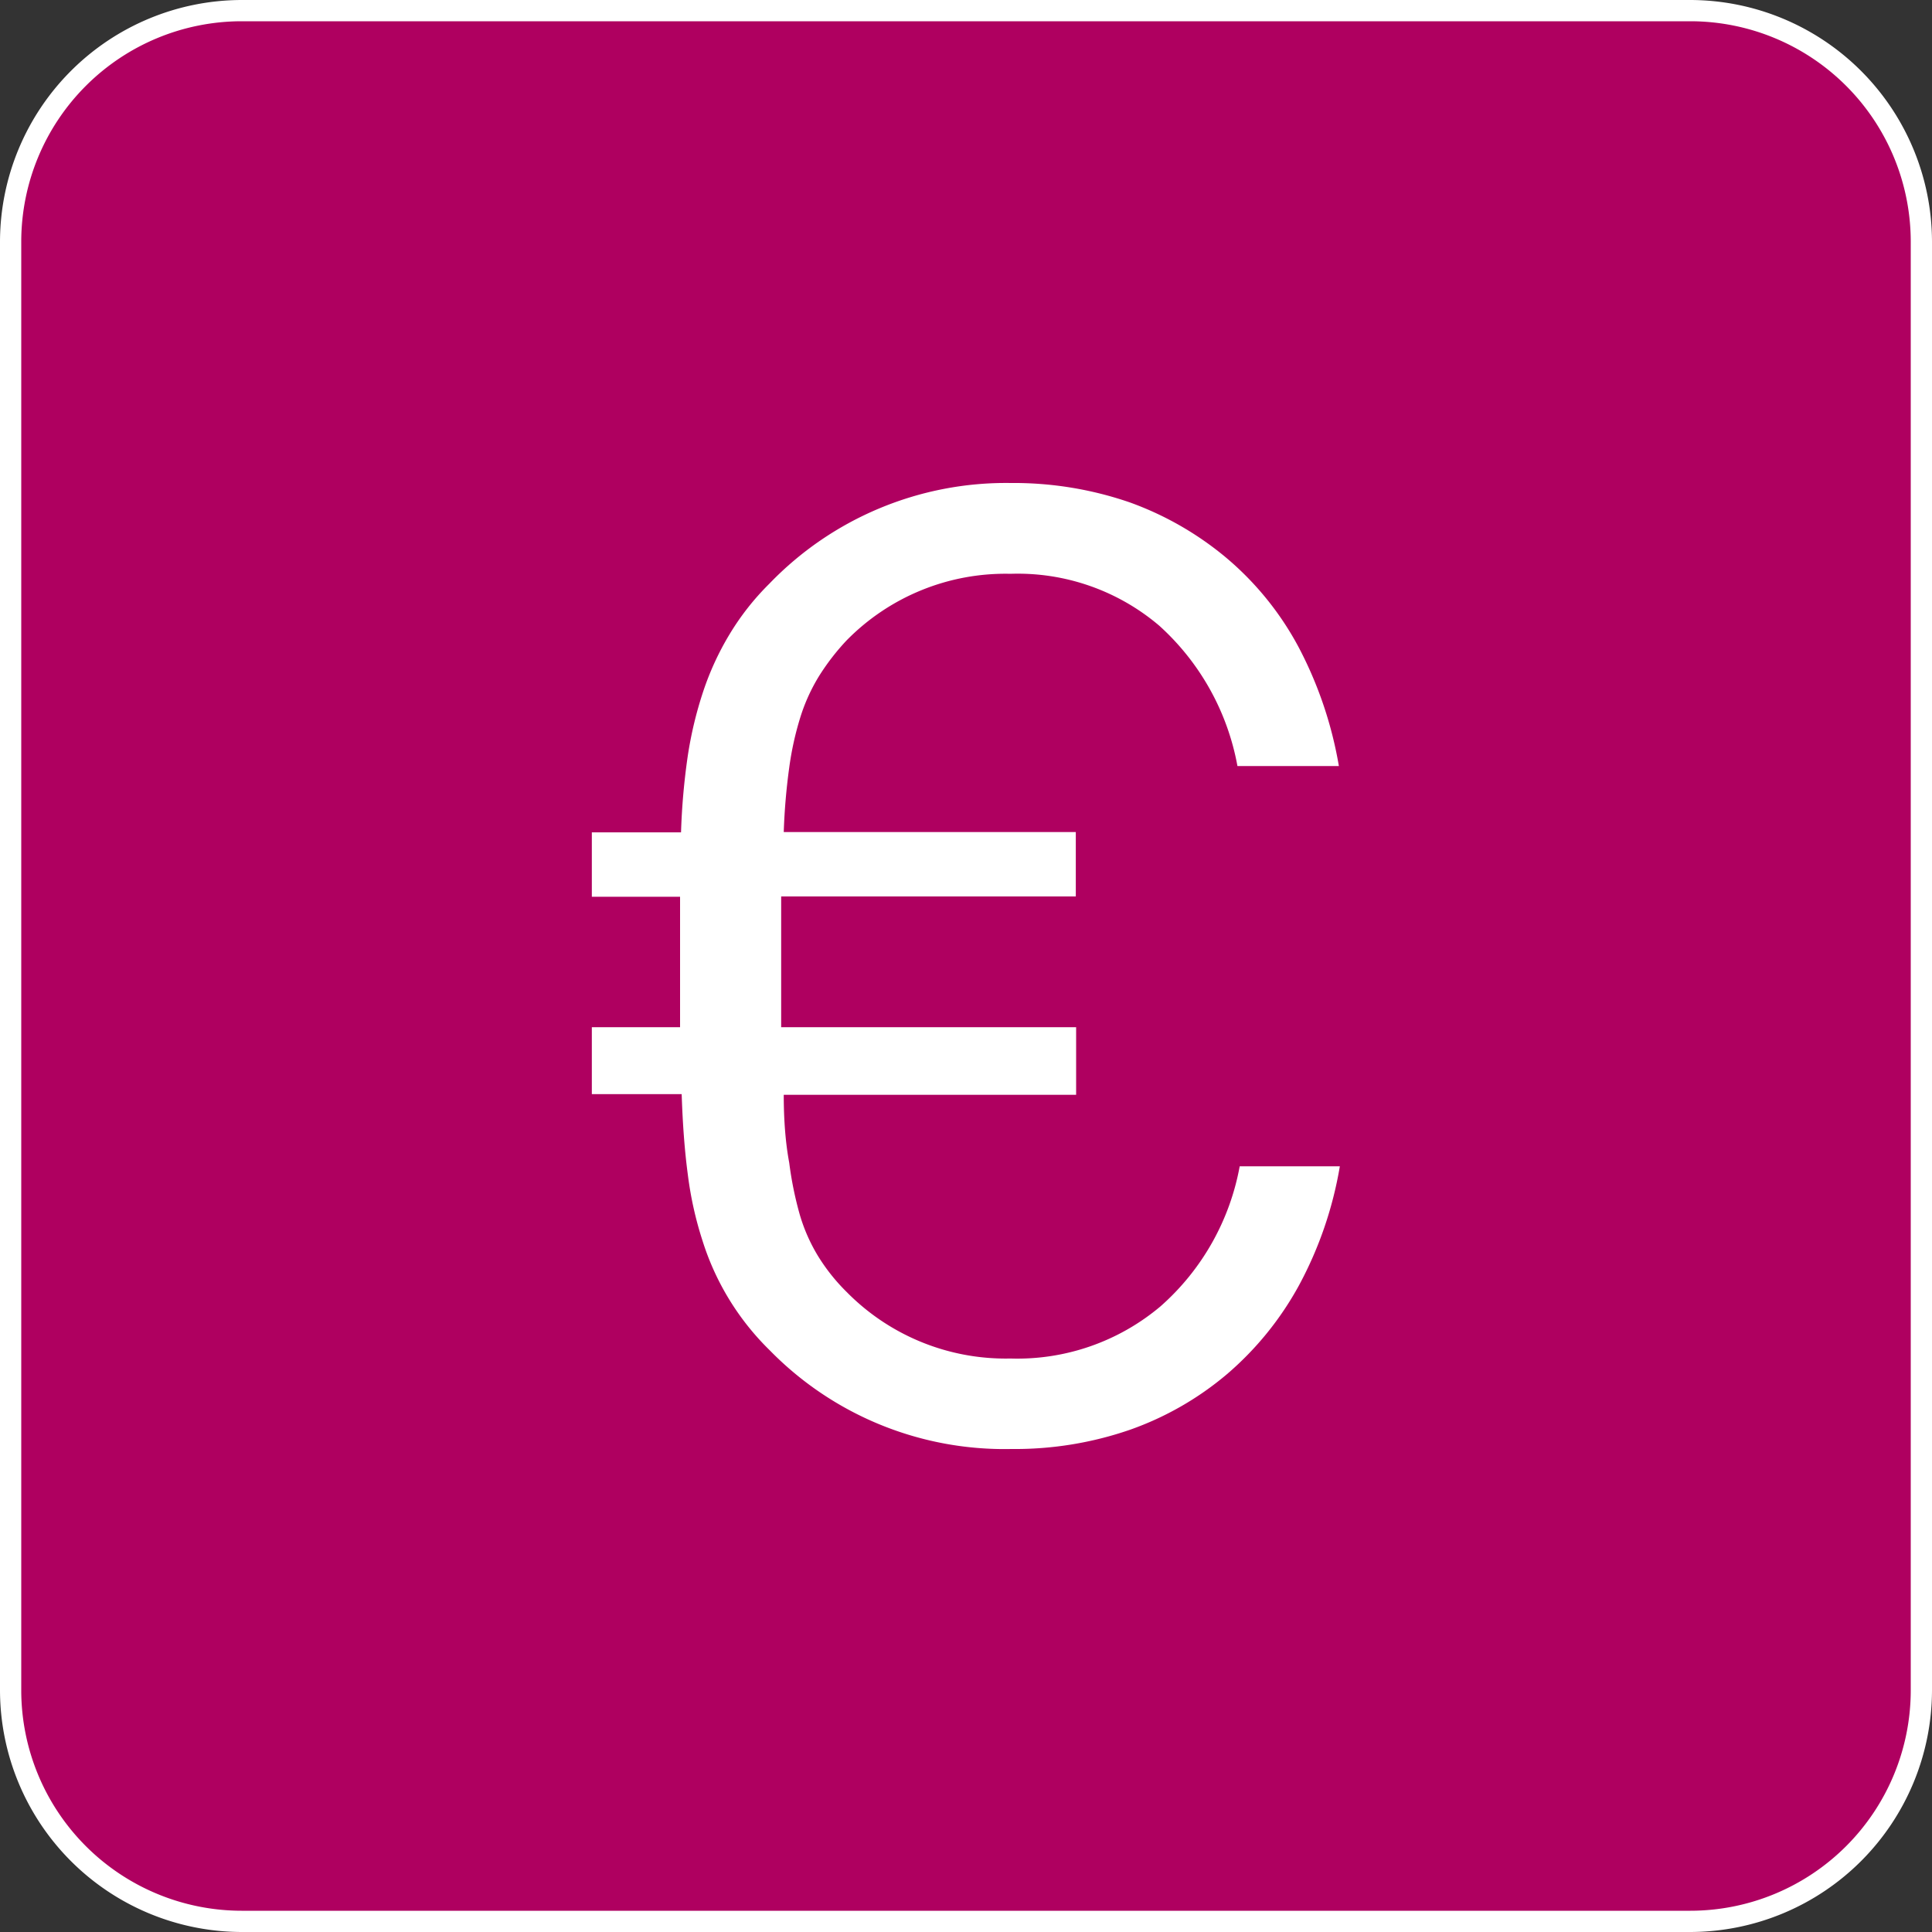
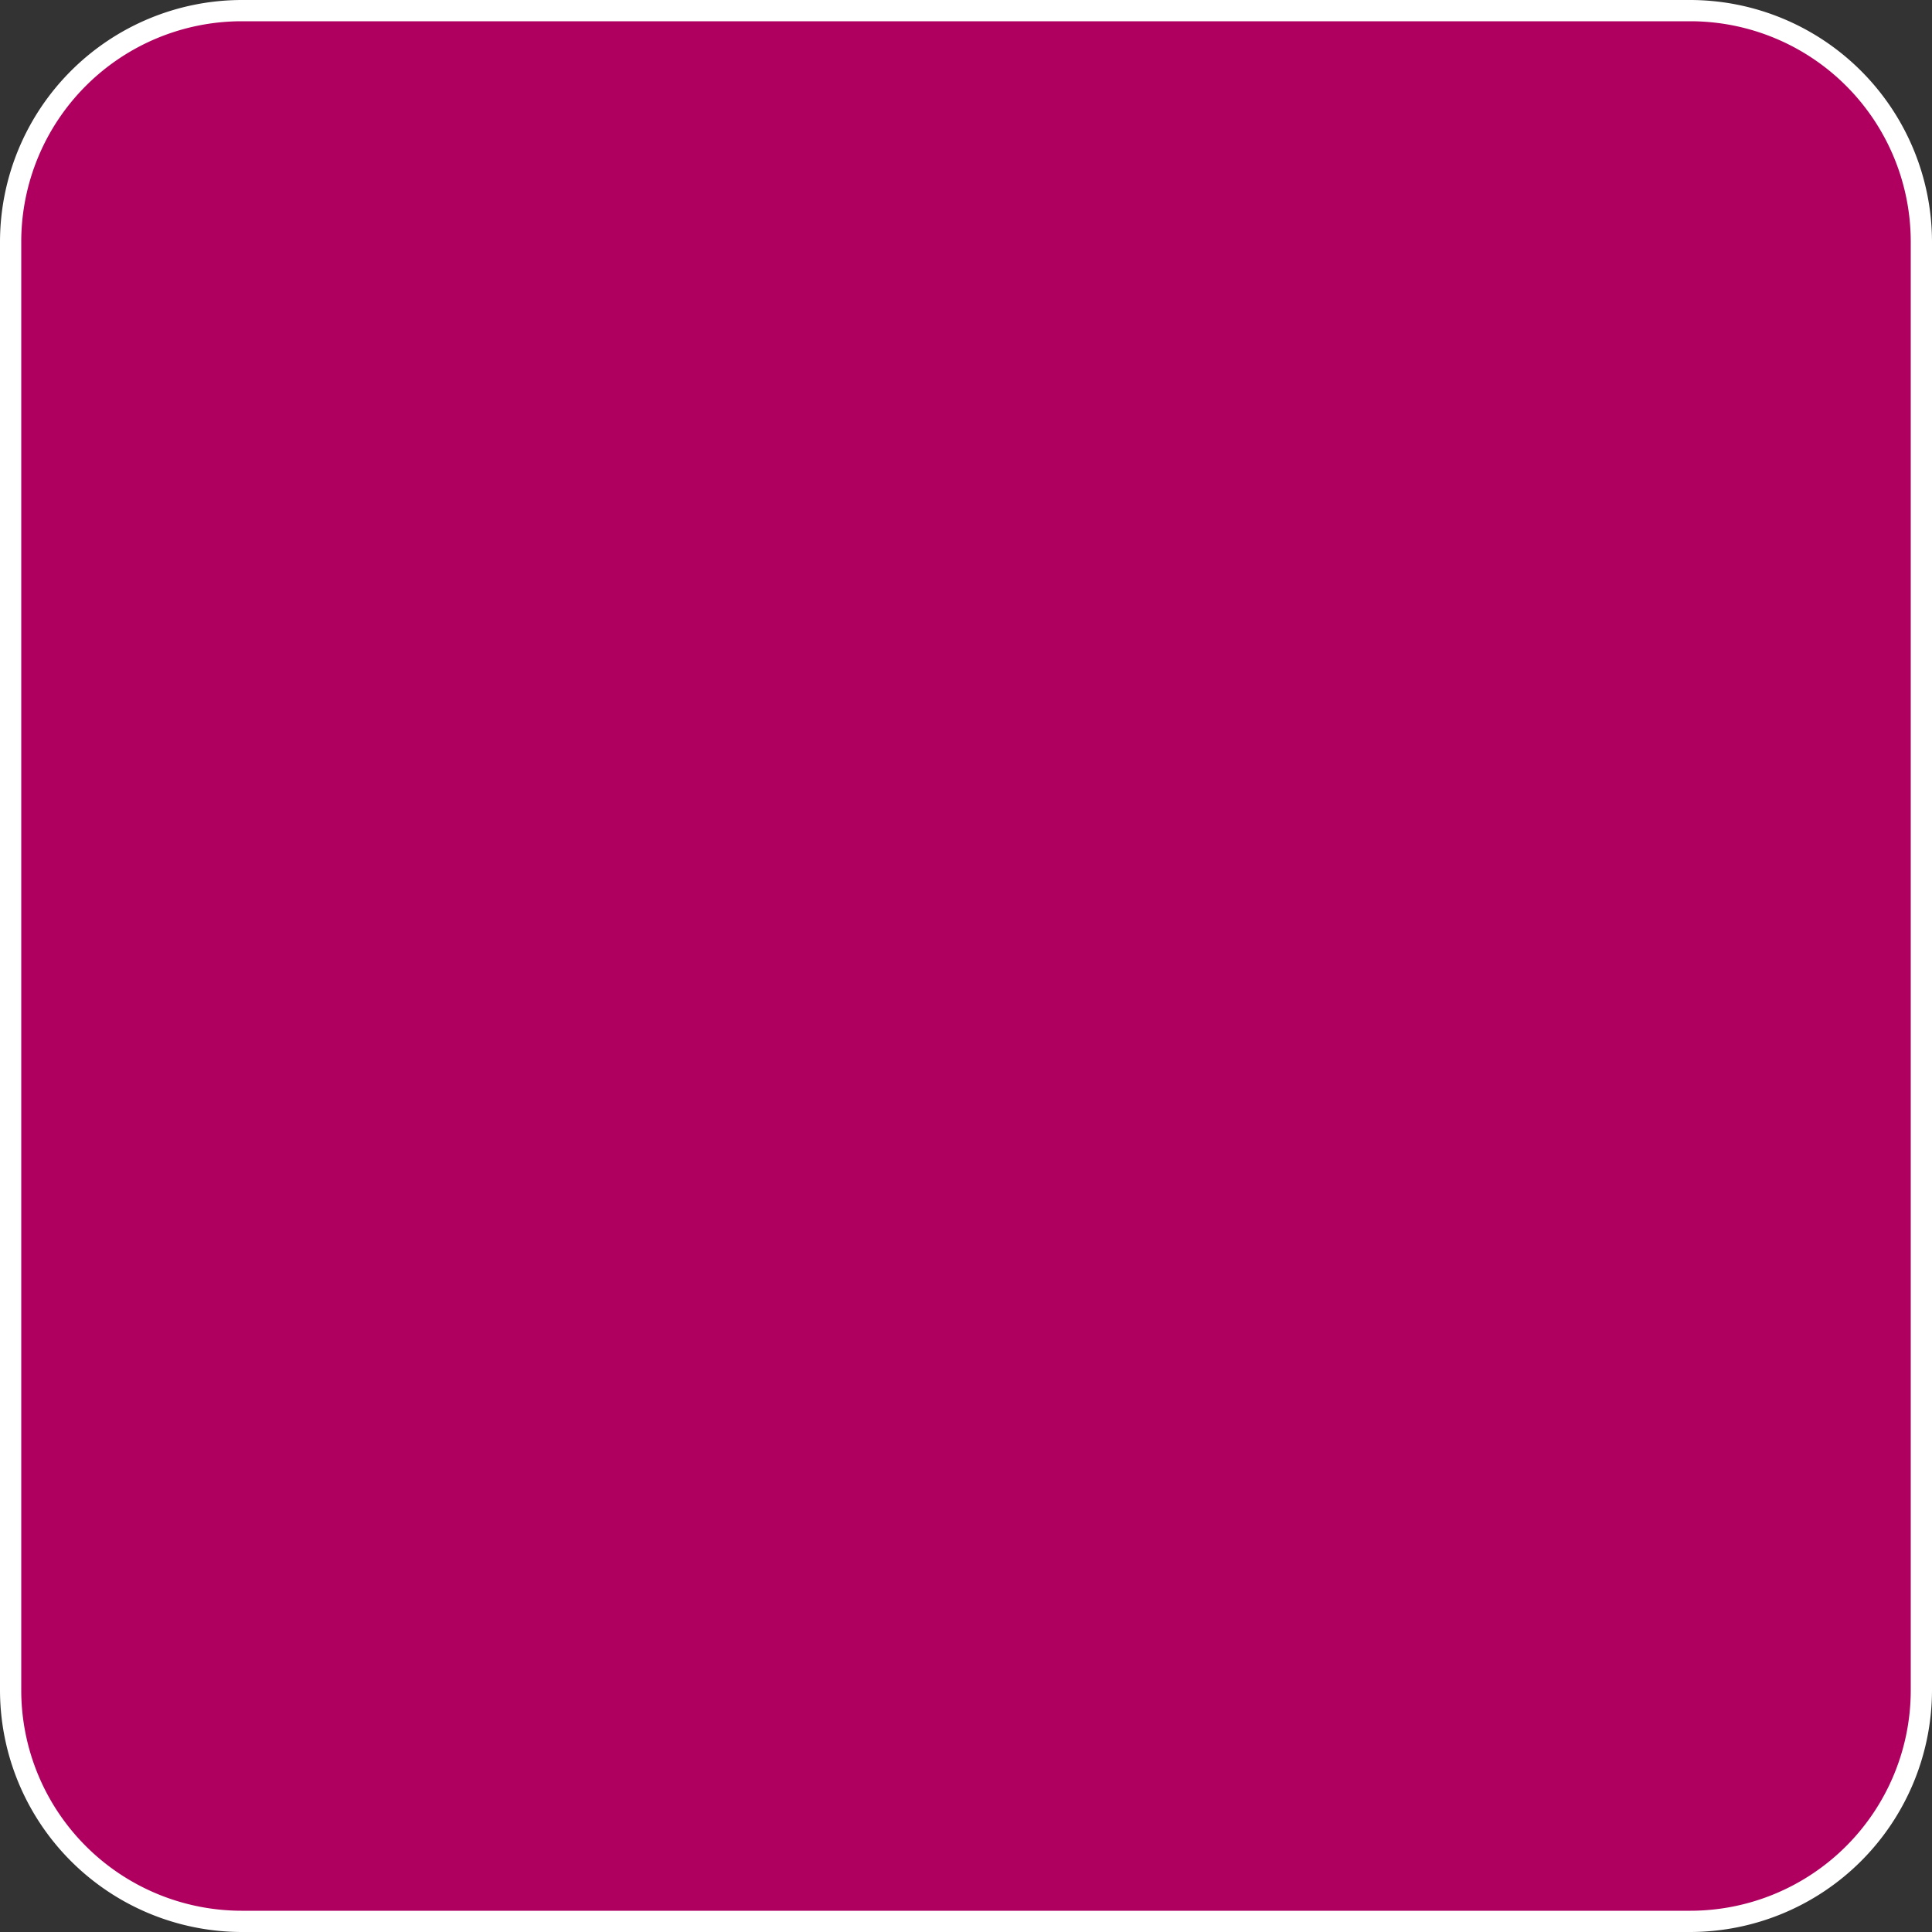
<svg xmlns="http://www.w3.org/2000/svg" id="Livello_1" data-name="Livello 1" viewBox="0 0 60 60">
  <rect x="0" y="0" width="60" height="60" fill="#333333" stroke="none" />
  <defs>
    <style>.cls-1{fill:#af0060;}.cls-2{fill:#fff;}</style>
  </defs>
  <title>Funzione_lettura_dei_consumi_termici_e_idrici</title>
  <g id="Funzione_lettura_dei_consumi_termici_e_idrici" data-name="Funzione lettura dei consumi termici e idrici">
    <rect class="cls-1" x="0.33" y="0.33" width="59.34" height="59.34" rx="7.17" ry="7.17" />
    <path class="cls-2" d="M52.5.66A6.85,6.85,0,0,1,59.34,7.5v45a6.85,6.85,0,0,1-6.84,6.84H7.5A6.85,6.85,0,0,1,.66,52.5V7.5A6.85,6.85,0,0,1,7.5.66h45m0-.66H7.5A7.52,7.52,0,0,0,0,7.5v45A7.52,7.52,0,0,0,7.5,60h45A7.52,7.52,0,0,0,60,52.5V7.5A7.52,7.52,0,0,0,52.5,0Z" />
-     <path class="cls-2" d="M40.34,39.92a9.83,9.83,0,0,1-2.24,2.76,9.6,9.6,0,0,1-3,1.72,10.93,10.93,0,0,1-3.69.6,10.19,10.19,0,0,1-7.5-3.06,8.19,8.19,0,0,1-2.09-3.4,11.15,11.15,0,0,1-.46-2.07c-.1-.75-.16-1.58-.19-2.49H18.38V31.9h2.74V27.85H18.38v-2h2.77a21,21,0,0,1,.21-2.38,12.09,12.09,0,0,1,.48-2,8.81,8.81,0,0,1,.81-1.76,8.06,8.06,0,0,1,1.24-1.58A10.2,10.2,0,0,1,31.39,15a11.06,11.06,0,0,1,3.69.6,9.89,9.89,0,0,1,3,1.72,9.44,9.44,0,0,1,2.24,2.76,12.35,12.35,0,0,1,1.26,3.71H38.43A7.74,7.74,0,0,0,36,19.43a6.78,6.78,0,0,0-4.62-1.61,6.91,6.91,0,0,0-5.09,2.07,7.21,7.21,0,0,0-.85,1.1,5.64,5.64,0,0,0-.58,1.27,9.59,9.59,0,0,0-.35,1.58,19.36,19.36,0,0,0-.17,2h9.07v2H24.26V31.9h9.16V34H24.34q0,1.2.17,2.11a11,11,0,0,0,.33,1.62A5.37,5.37,0,0,0,25.4,39a5.94,5.94,0,0,0,.89,1.12,6.93,6.93,0,0,0,5.09,2.07,6.9,6.9,0,0,0,4.66-1.62,7.62,7.62,0,0,0,2.46-4.35h3.11A11.94,11.94,0,0,1,40.34,39.92Z" />
  </g>
</svg>